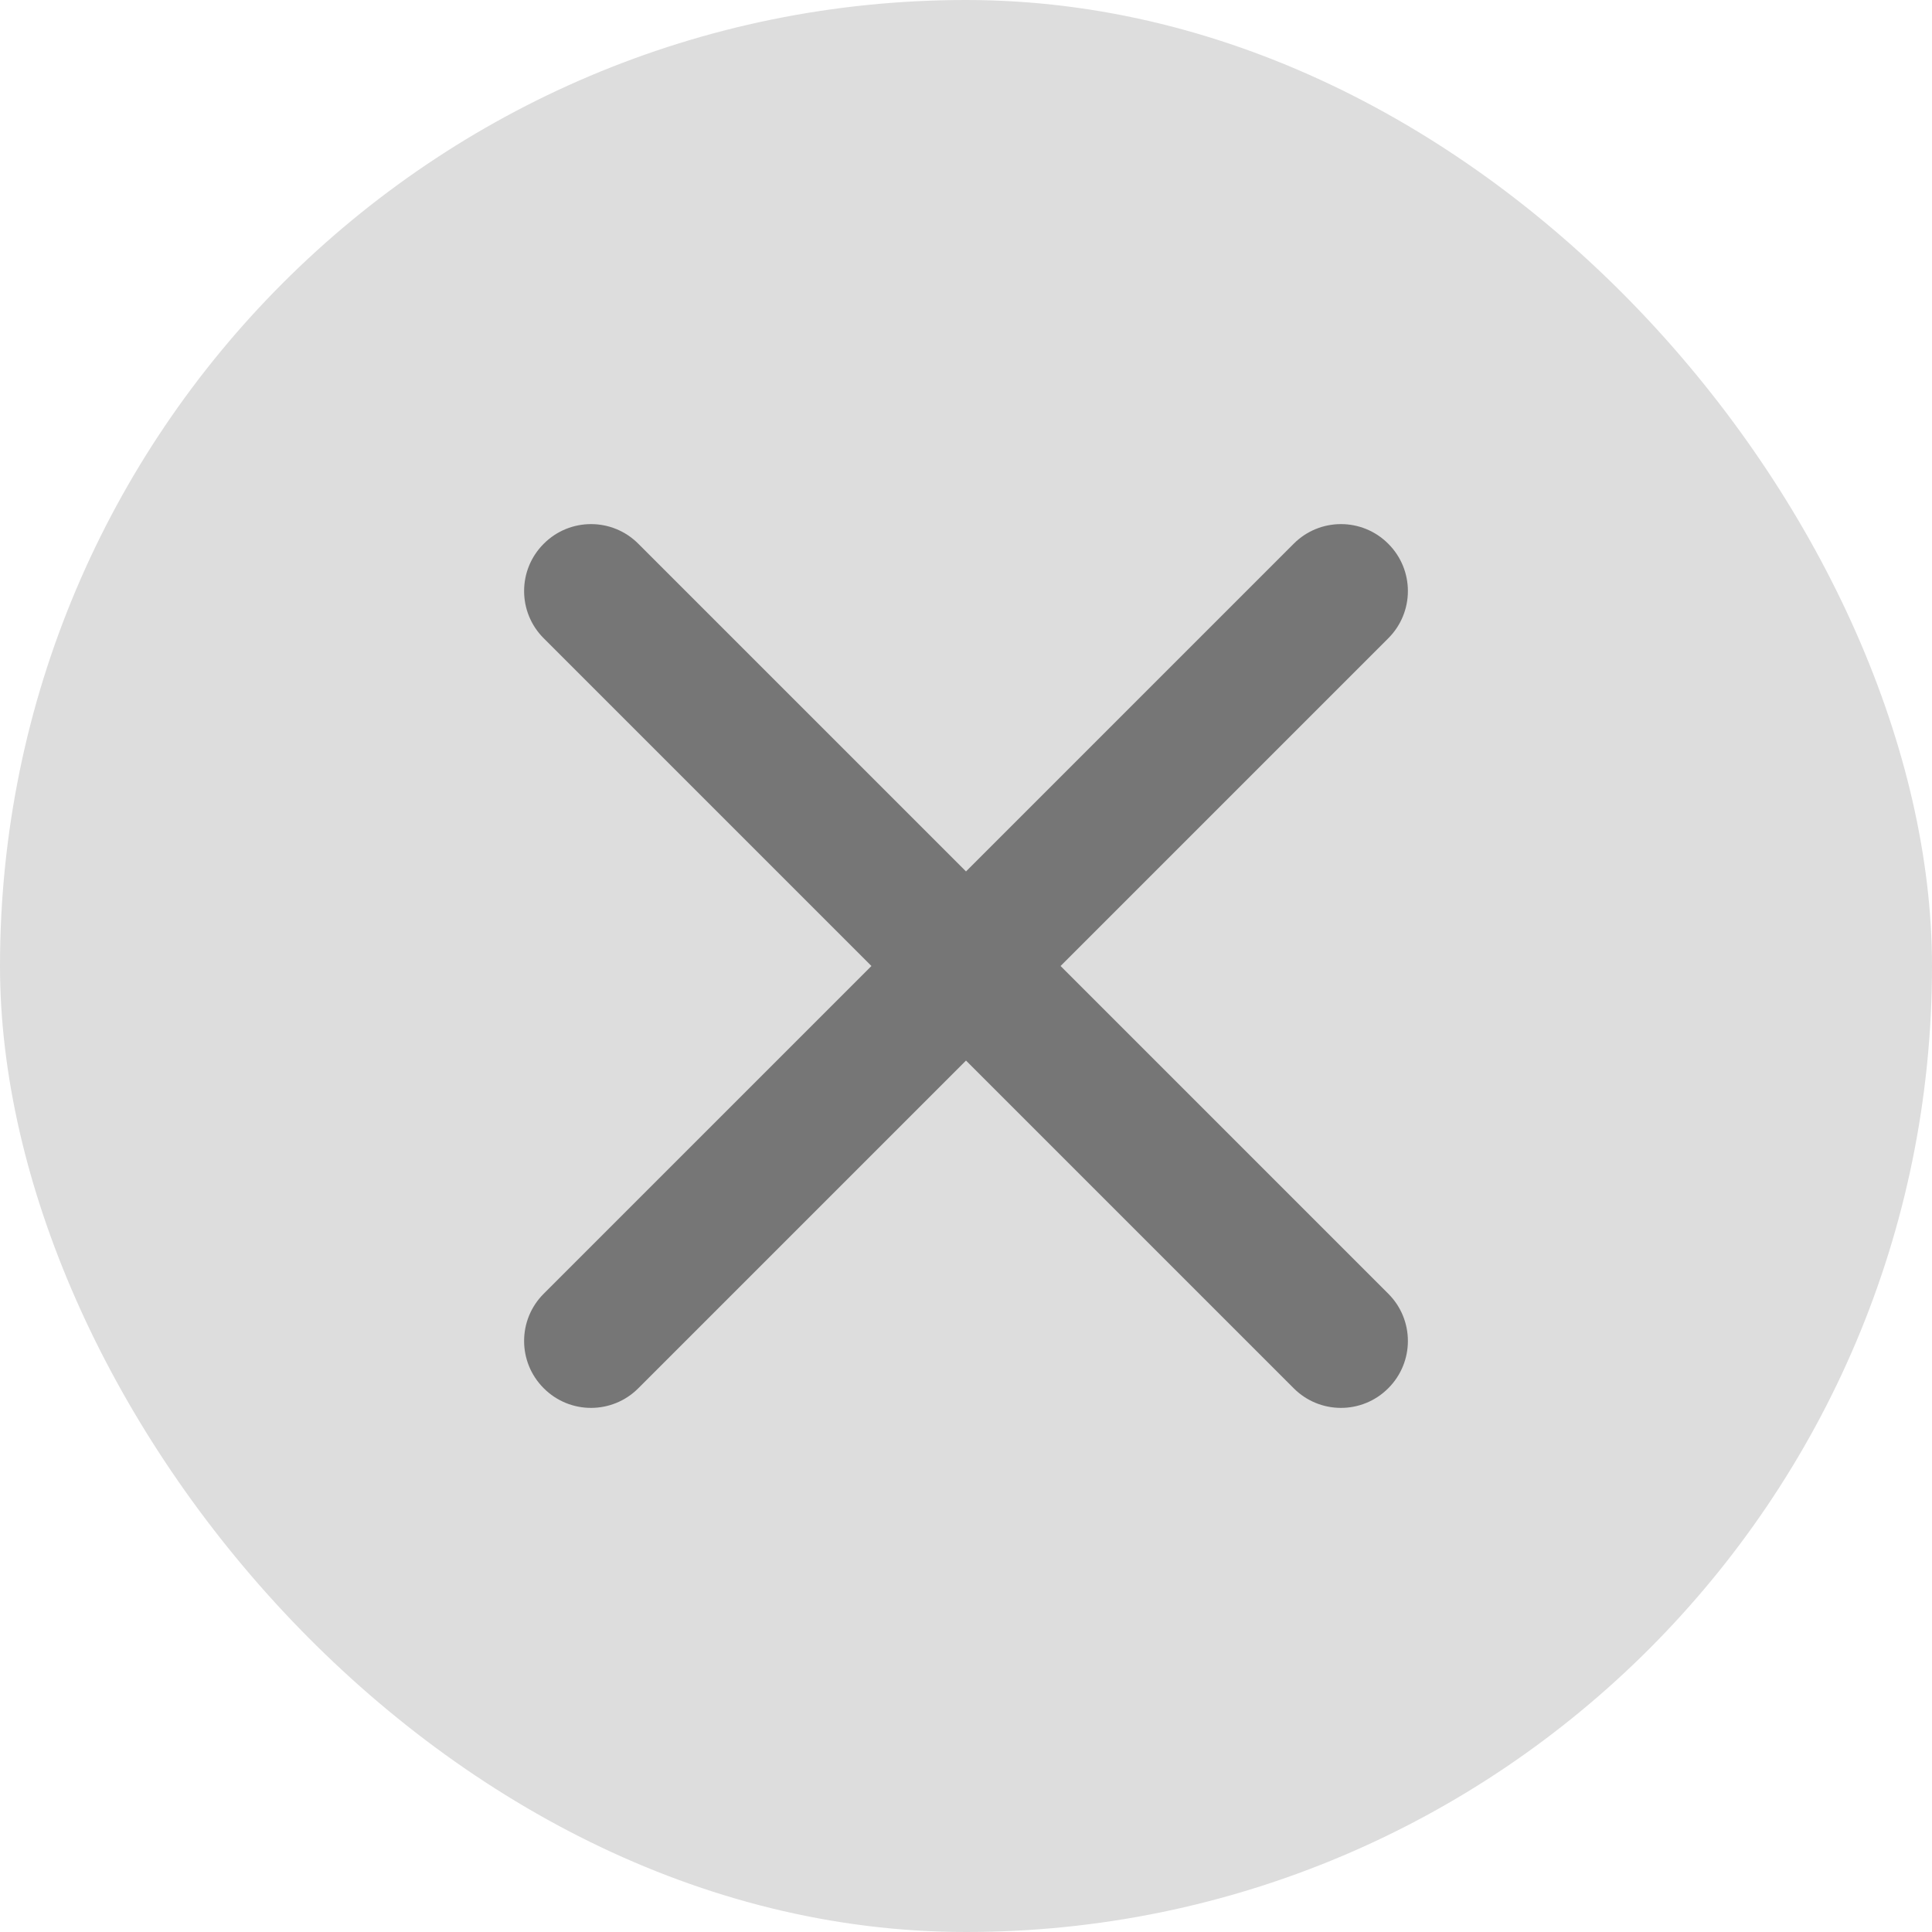
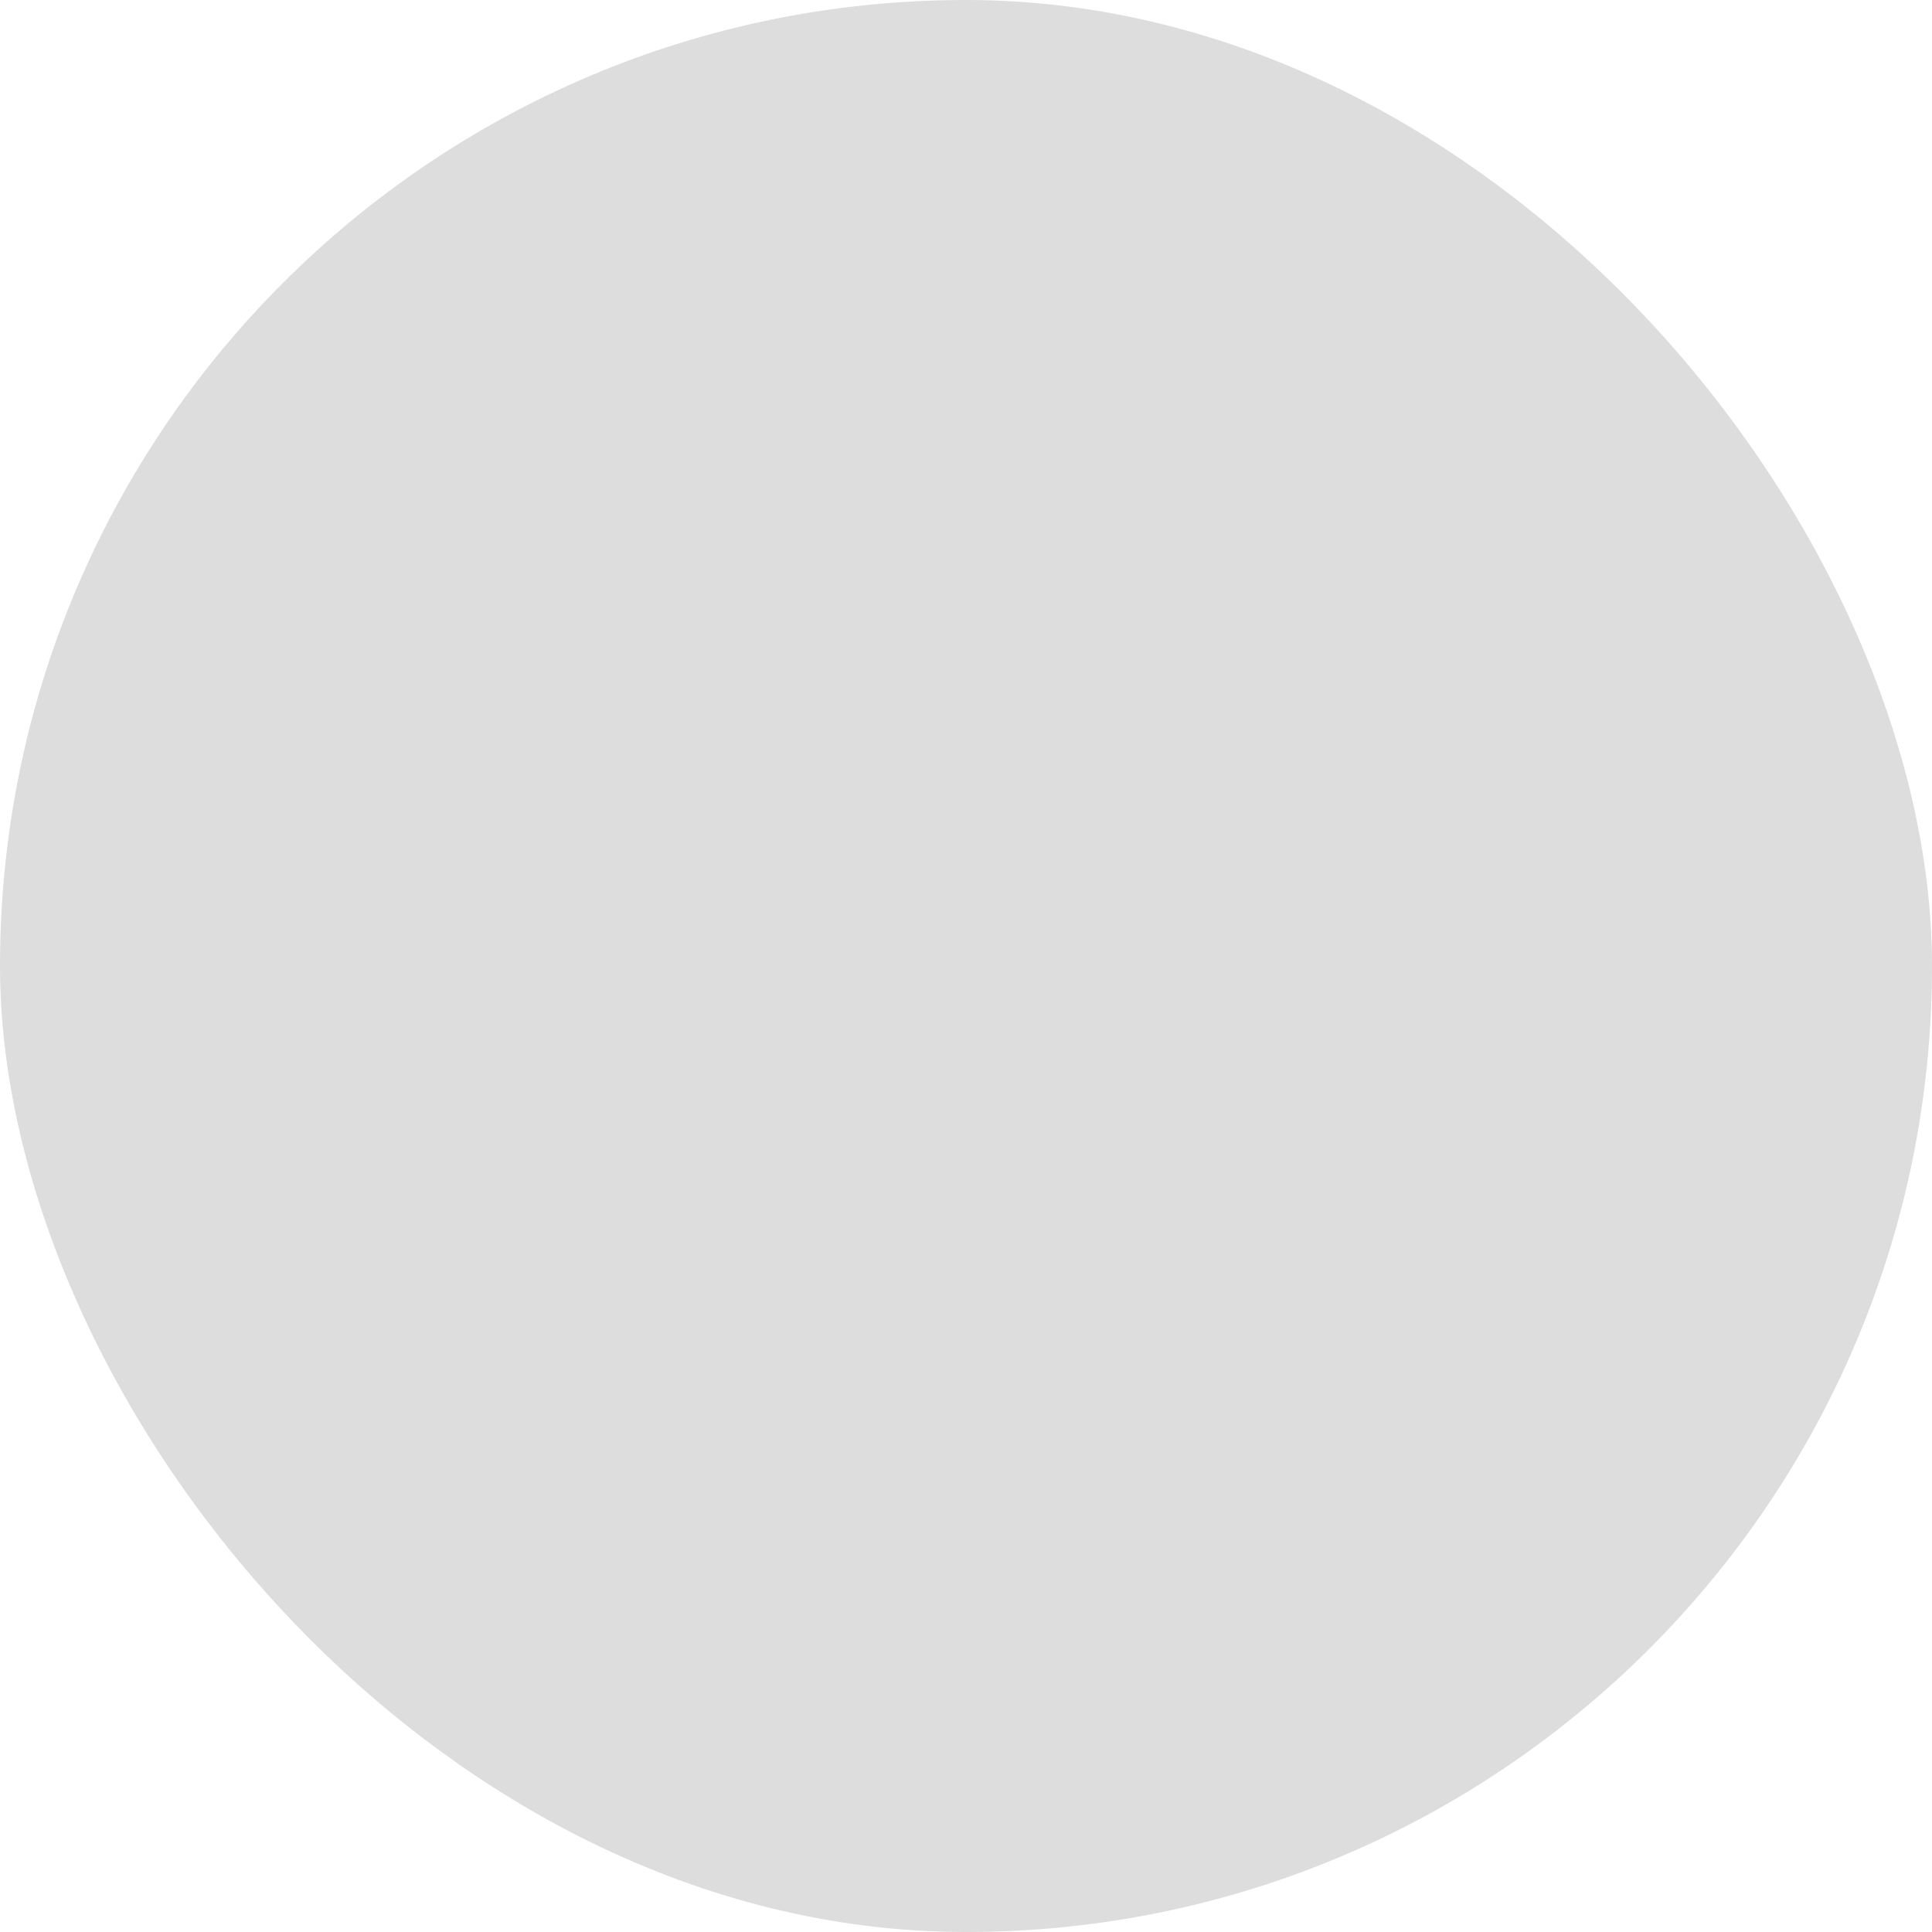
<svg xmlns="http://www.w3.org/2000/svg" width="18" height="18" viewBox="0 0 18 18" fill="none">
  <rect width="18" height="18" rx="9" fill="#DDDDDD" />
-   <path d="M12.934 5.947C13.178 5.704 13.178 5.309 12.934 5.066C12.691 4.822 12.296 4.822 12.053 5.066L9 8.119L5.947 5.066C5.704 4.822 5.309 4.822 5.066 5.066C4.822 5.309 4.822 5.704 5.066 5.947L8.119 9L5.066 12.053C4.822 12.296 4.822 12.691 5.066 12.934C5.309 13.178 5.704 13.178 5.947 12.934L9 9.881L12.053 12.934C12.296 13.178 12.691 13.178 12.934 12.934C13.178 12.691 13.178 12.296 12.934 12.053L9.881 9L12.934 5.947Z" fill="#767676" />
</svg>